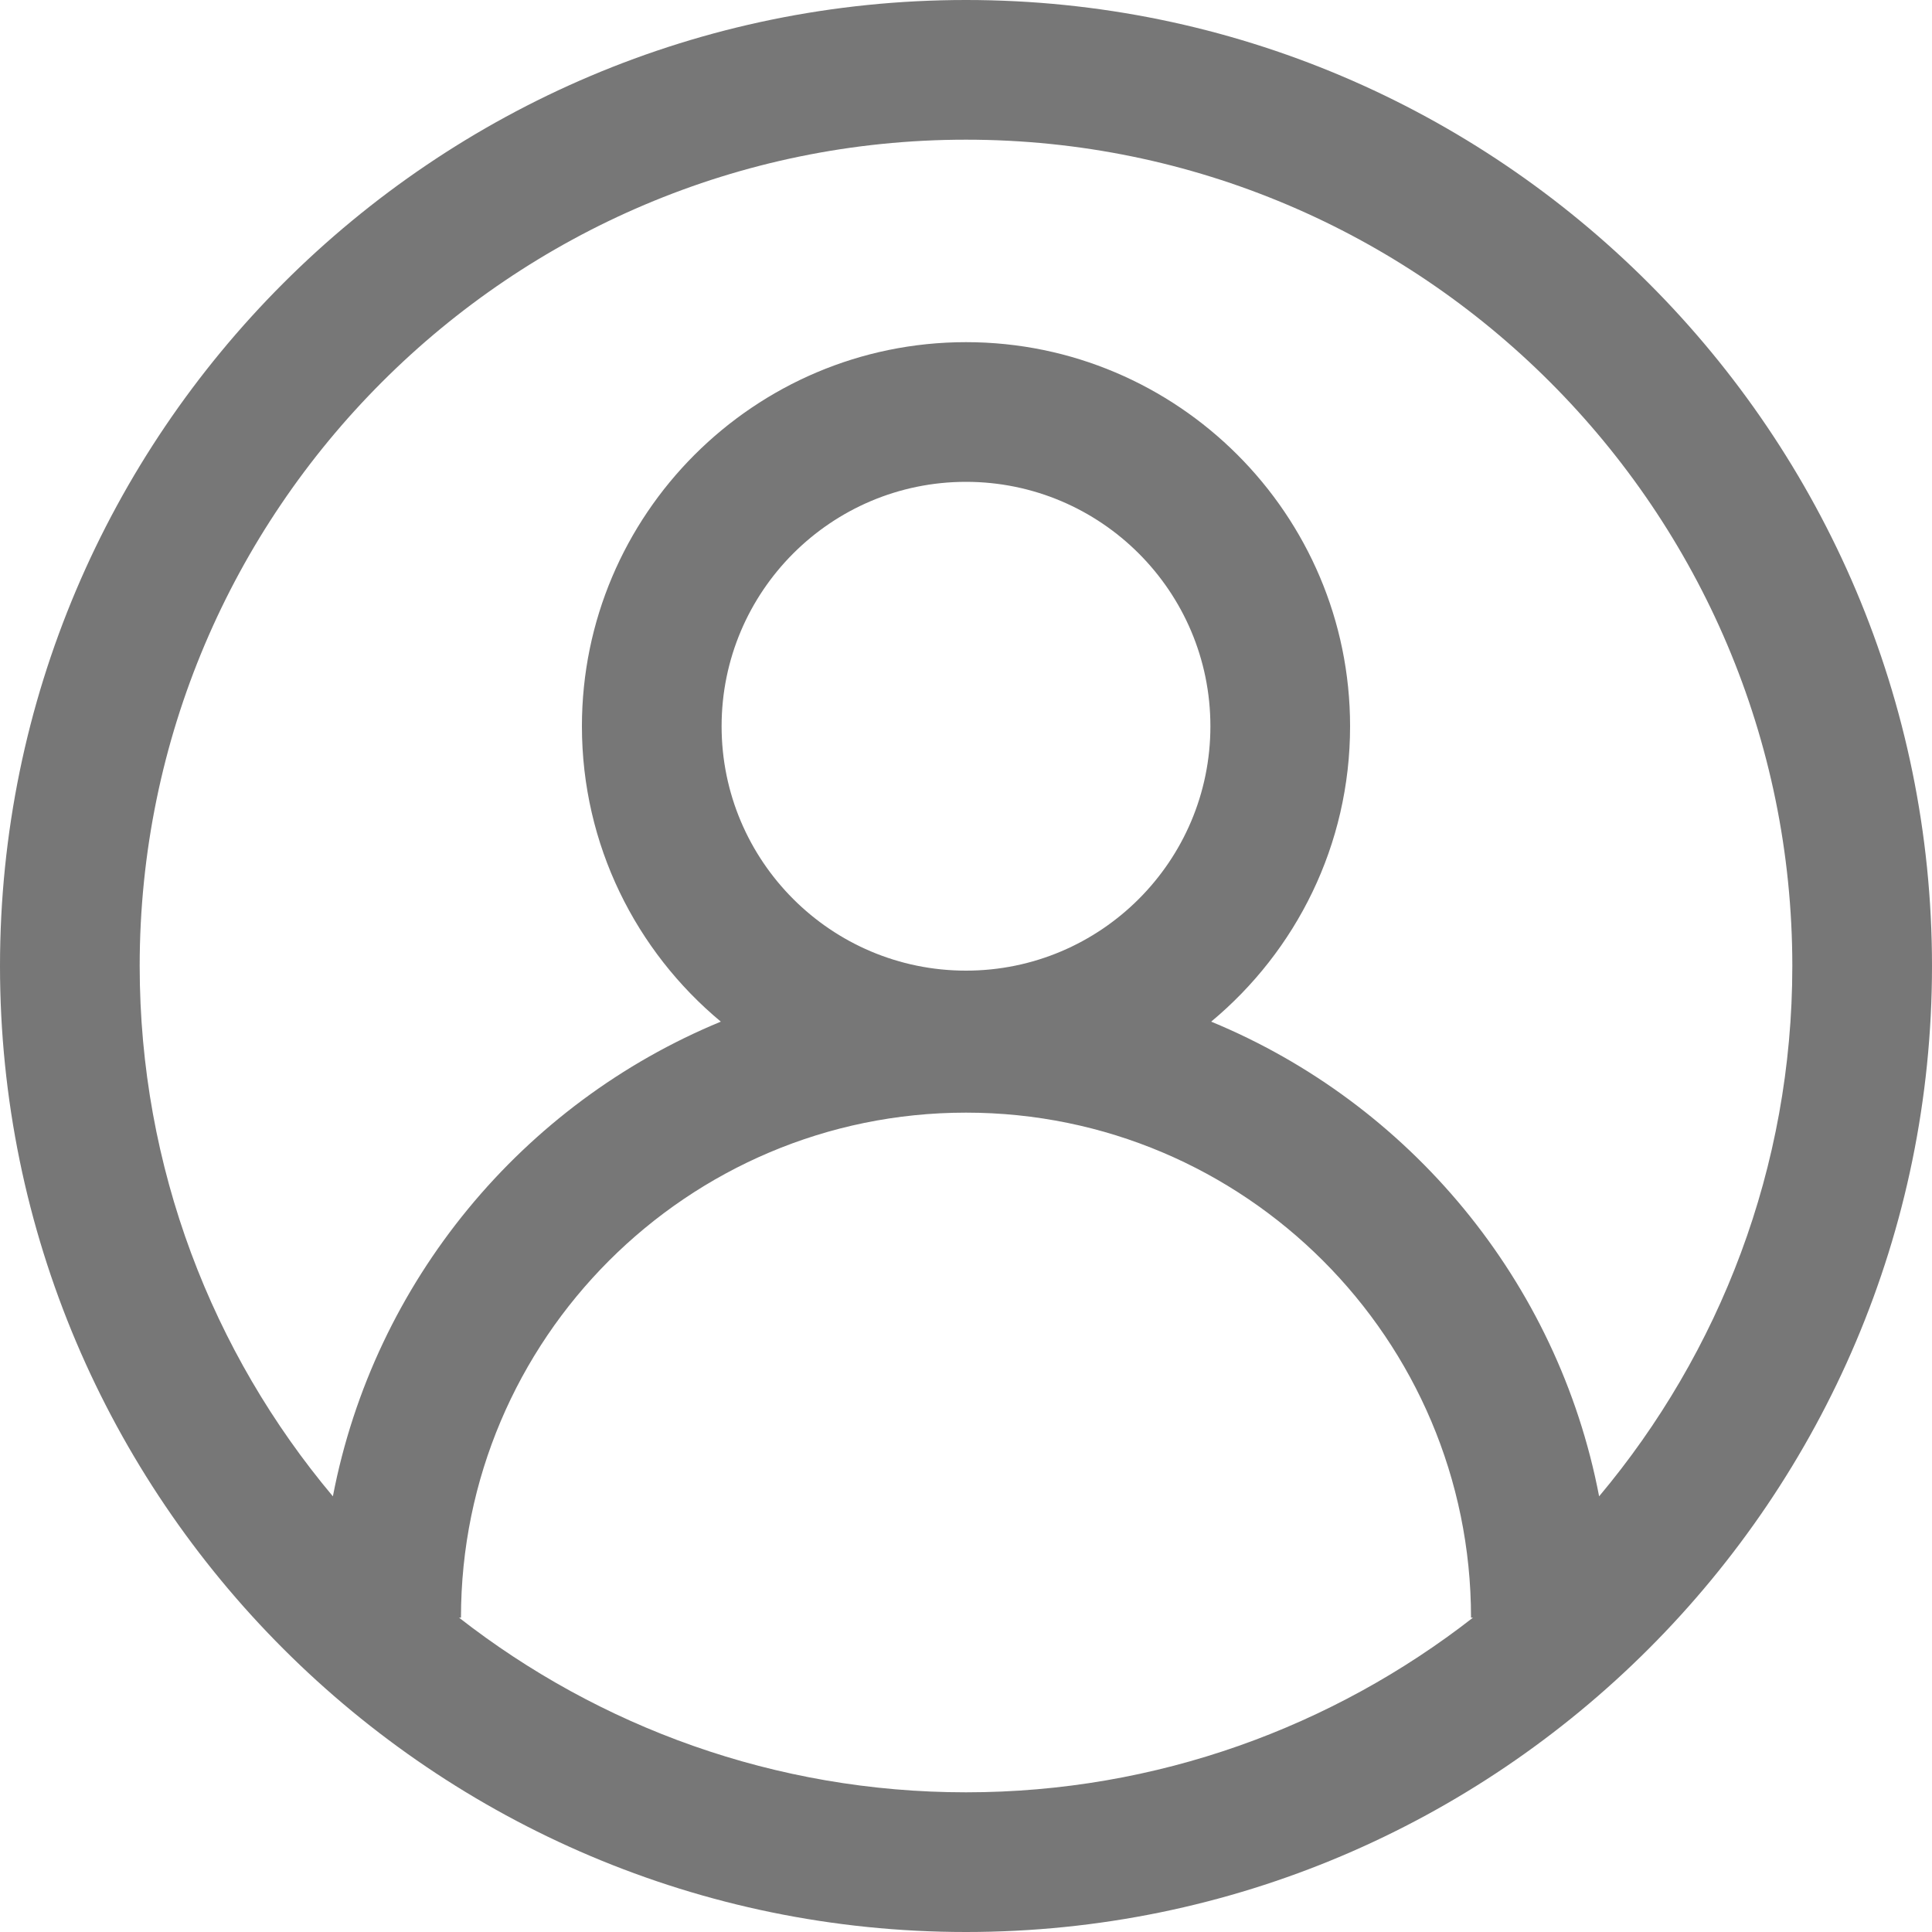
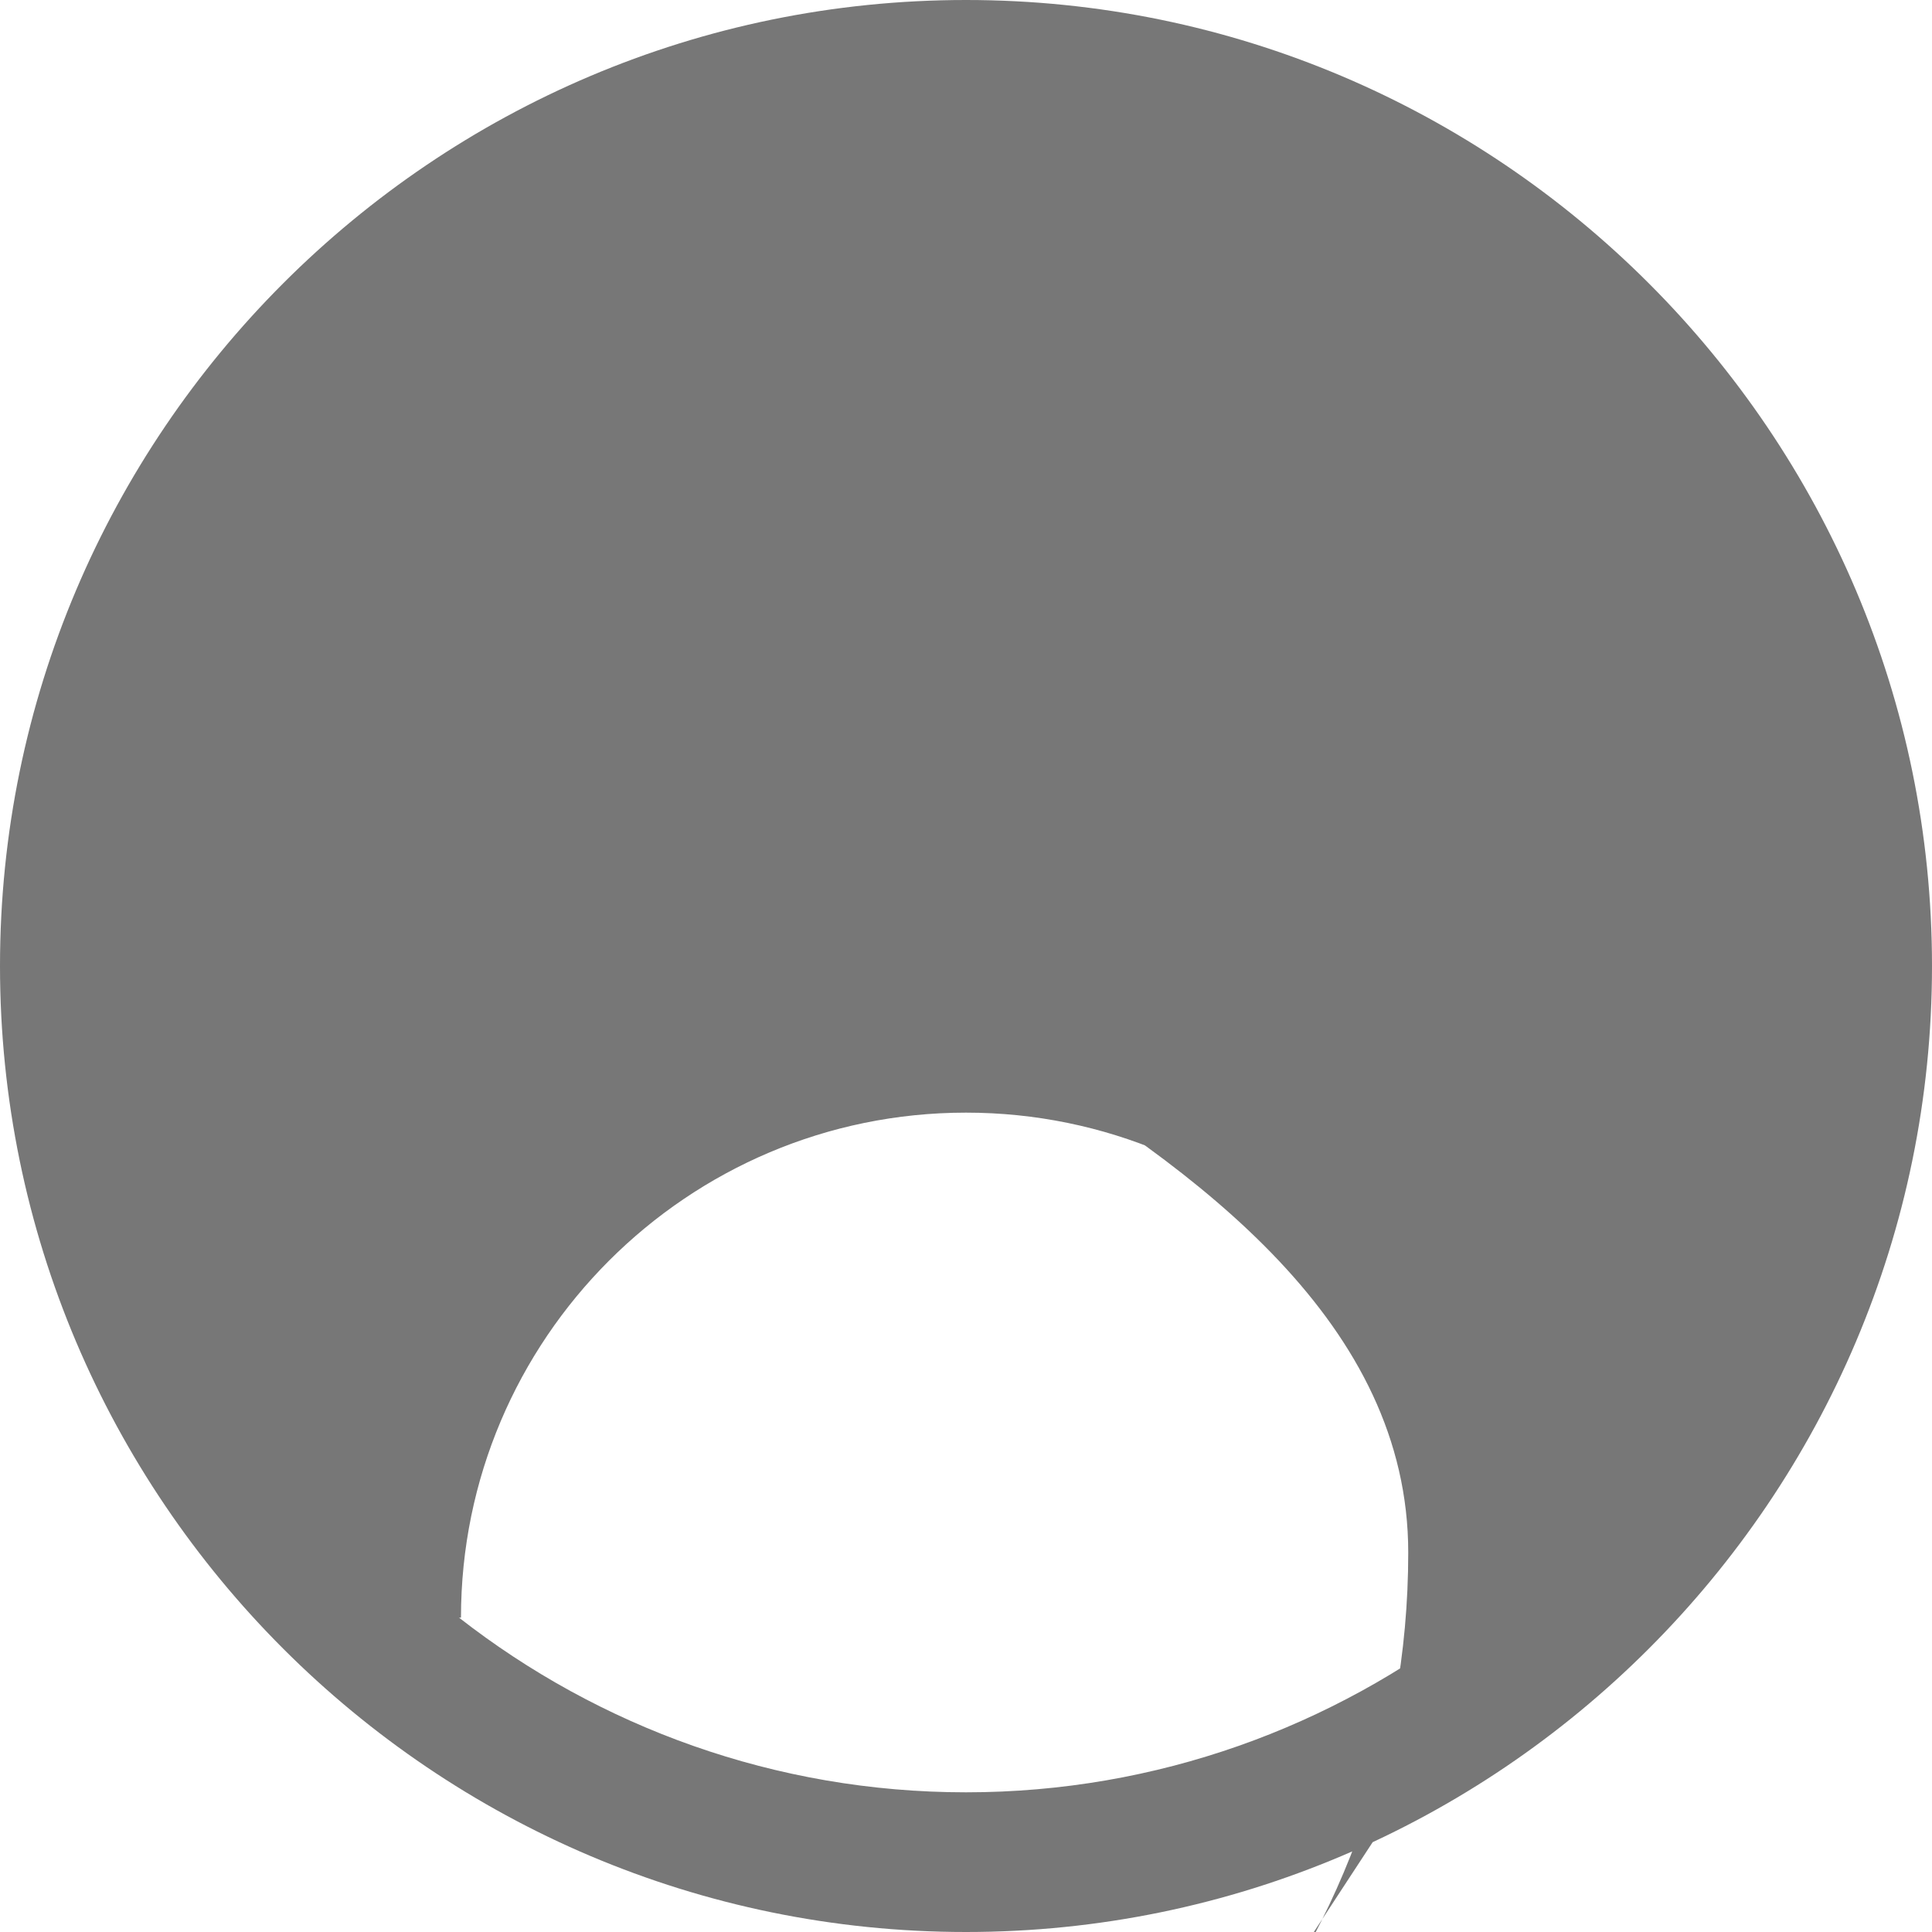
<svg xmlns="http://www.w3.org/2000/svg" id="_圖層_1" data-name=" 圖層 1" viewBox="0 0 100 100">
  <defs>
    <style>
      .cls-1 {
        fill: #777;
      }
    </style>
  </defs>
-   <path class="cls-1" d="M50,0C22.43,0,0,22.43,0,50s22.43,50,50,50,50-22.43,50-50S77.57,0,50,0ZM23.76,83.73h.1c0-14.42,11.72-26.14,26.14-26.14s26.14,11.72,26.14,26.14h.1c-7.25,5.65-16.36,9.04-26.24,9.04s-19-3.39-26.24-9.04ZM50,50.24c-6.98,0-12.65-5.67-12.65-12.65s5.67-12.65,12.65-12.65,12.65,5.67,12.65,12.65-5.67,12.65-12.65,12.65ZM82.77,77.45c-2.13-11.14-9.83-20.34-20.08-24.57,4.39-3.65,7.19-9.14,7.19-15.29,0-10.96-8.92-19.88-19.88-19.88s-19.88,8.92-19.88,19.88c0,6.14,2.8,11.64,7.19,15.29-10.25,4.23-17.94,13.42-20.08,24.57-6.24-7.43-10-17.01-10-27.45,0-23.58,19.19-42.77,42.77-42.77s42.77,19.19,42.77,42.77c0,10.43-3.76,20.01-10,27.45Z" />
+   <path class="cls-1" d="M50,0C22.43,0,0,22.43,0,50s22.43,50,50,50,50-22.43,50-50S77.57,0,50,0ZM23.76,83.73h.1c0-14.42,11.72-26.14,26.14-26.14s26.14,11.72,26.14,26.14h.1c-7.25,5.65-16.36,9.04-26.24,9.04s-19-3.39-26.24-9.04ZM50,50.24c-6.98,0-12.65-5.67-12.65-12.65s5.67-12.65,12.65-12.65,12.65,5.67,12.65,12.65-5.67,12.65-12.65,12.65ZM82.77,77.45c-2.13-11.14-9.83-20.34-20.08-24.57,4.39-3.65,7.19-9.14,7.19-15.29,0-10.96-8.92-19.88-19.88-19.88s-19.88,8.92-19.88,19.88s42.77,19.19,42.77,42.77c0,10.43-3.76,20.01-10,27.45Z" />
</svg>